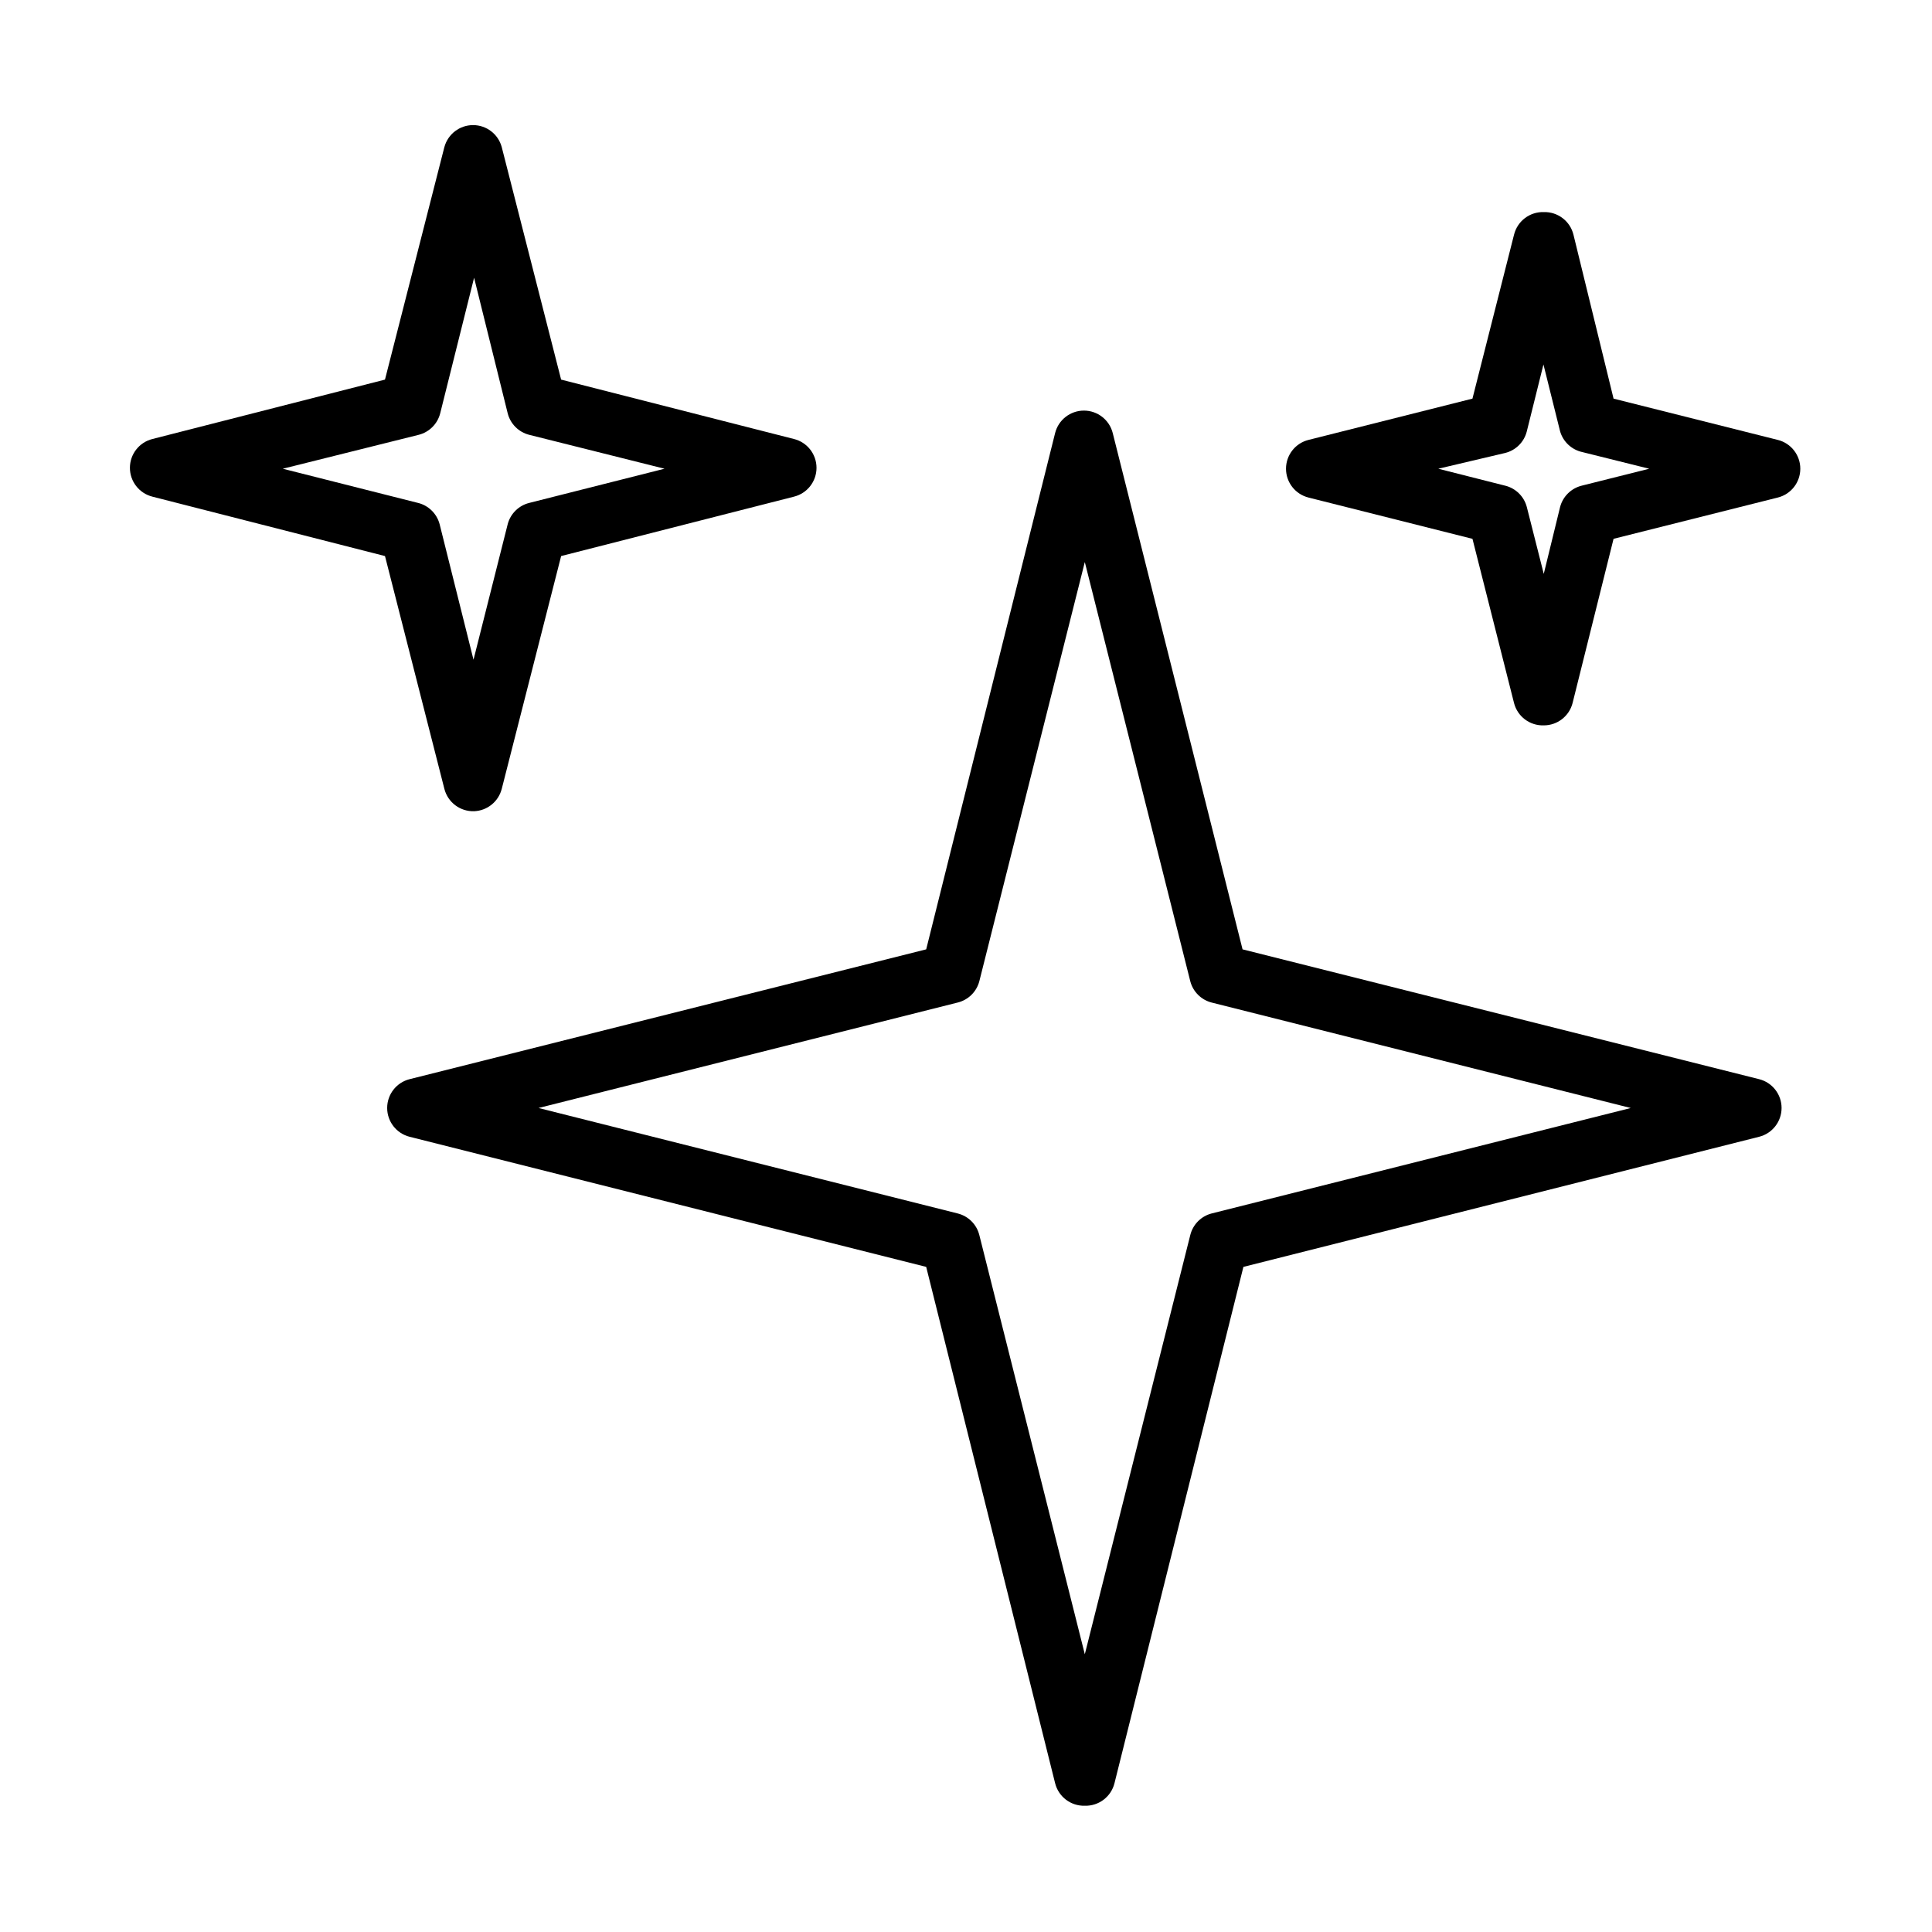
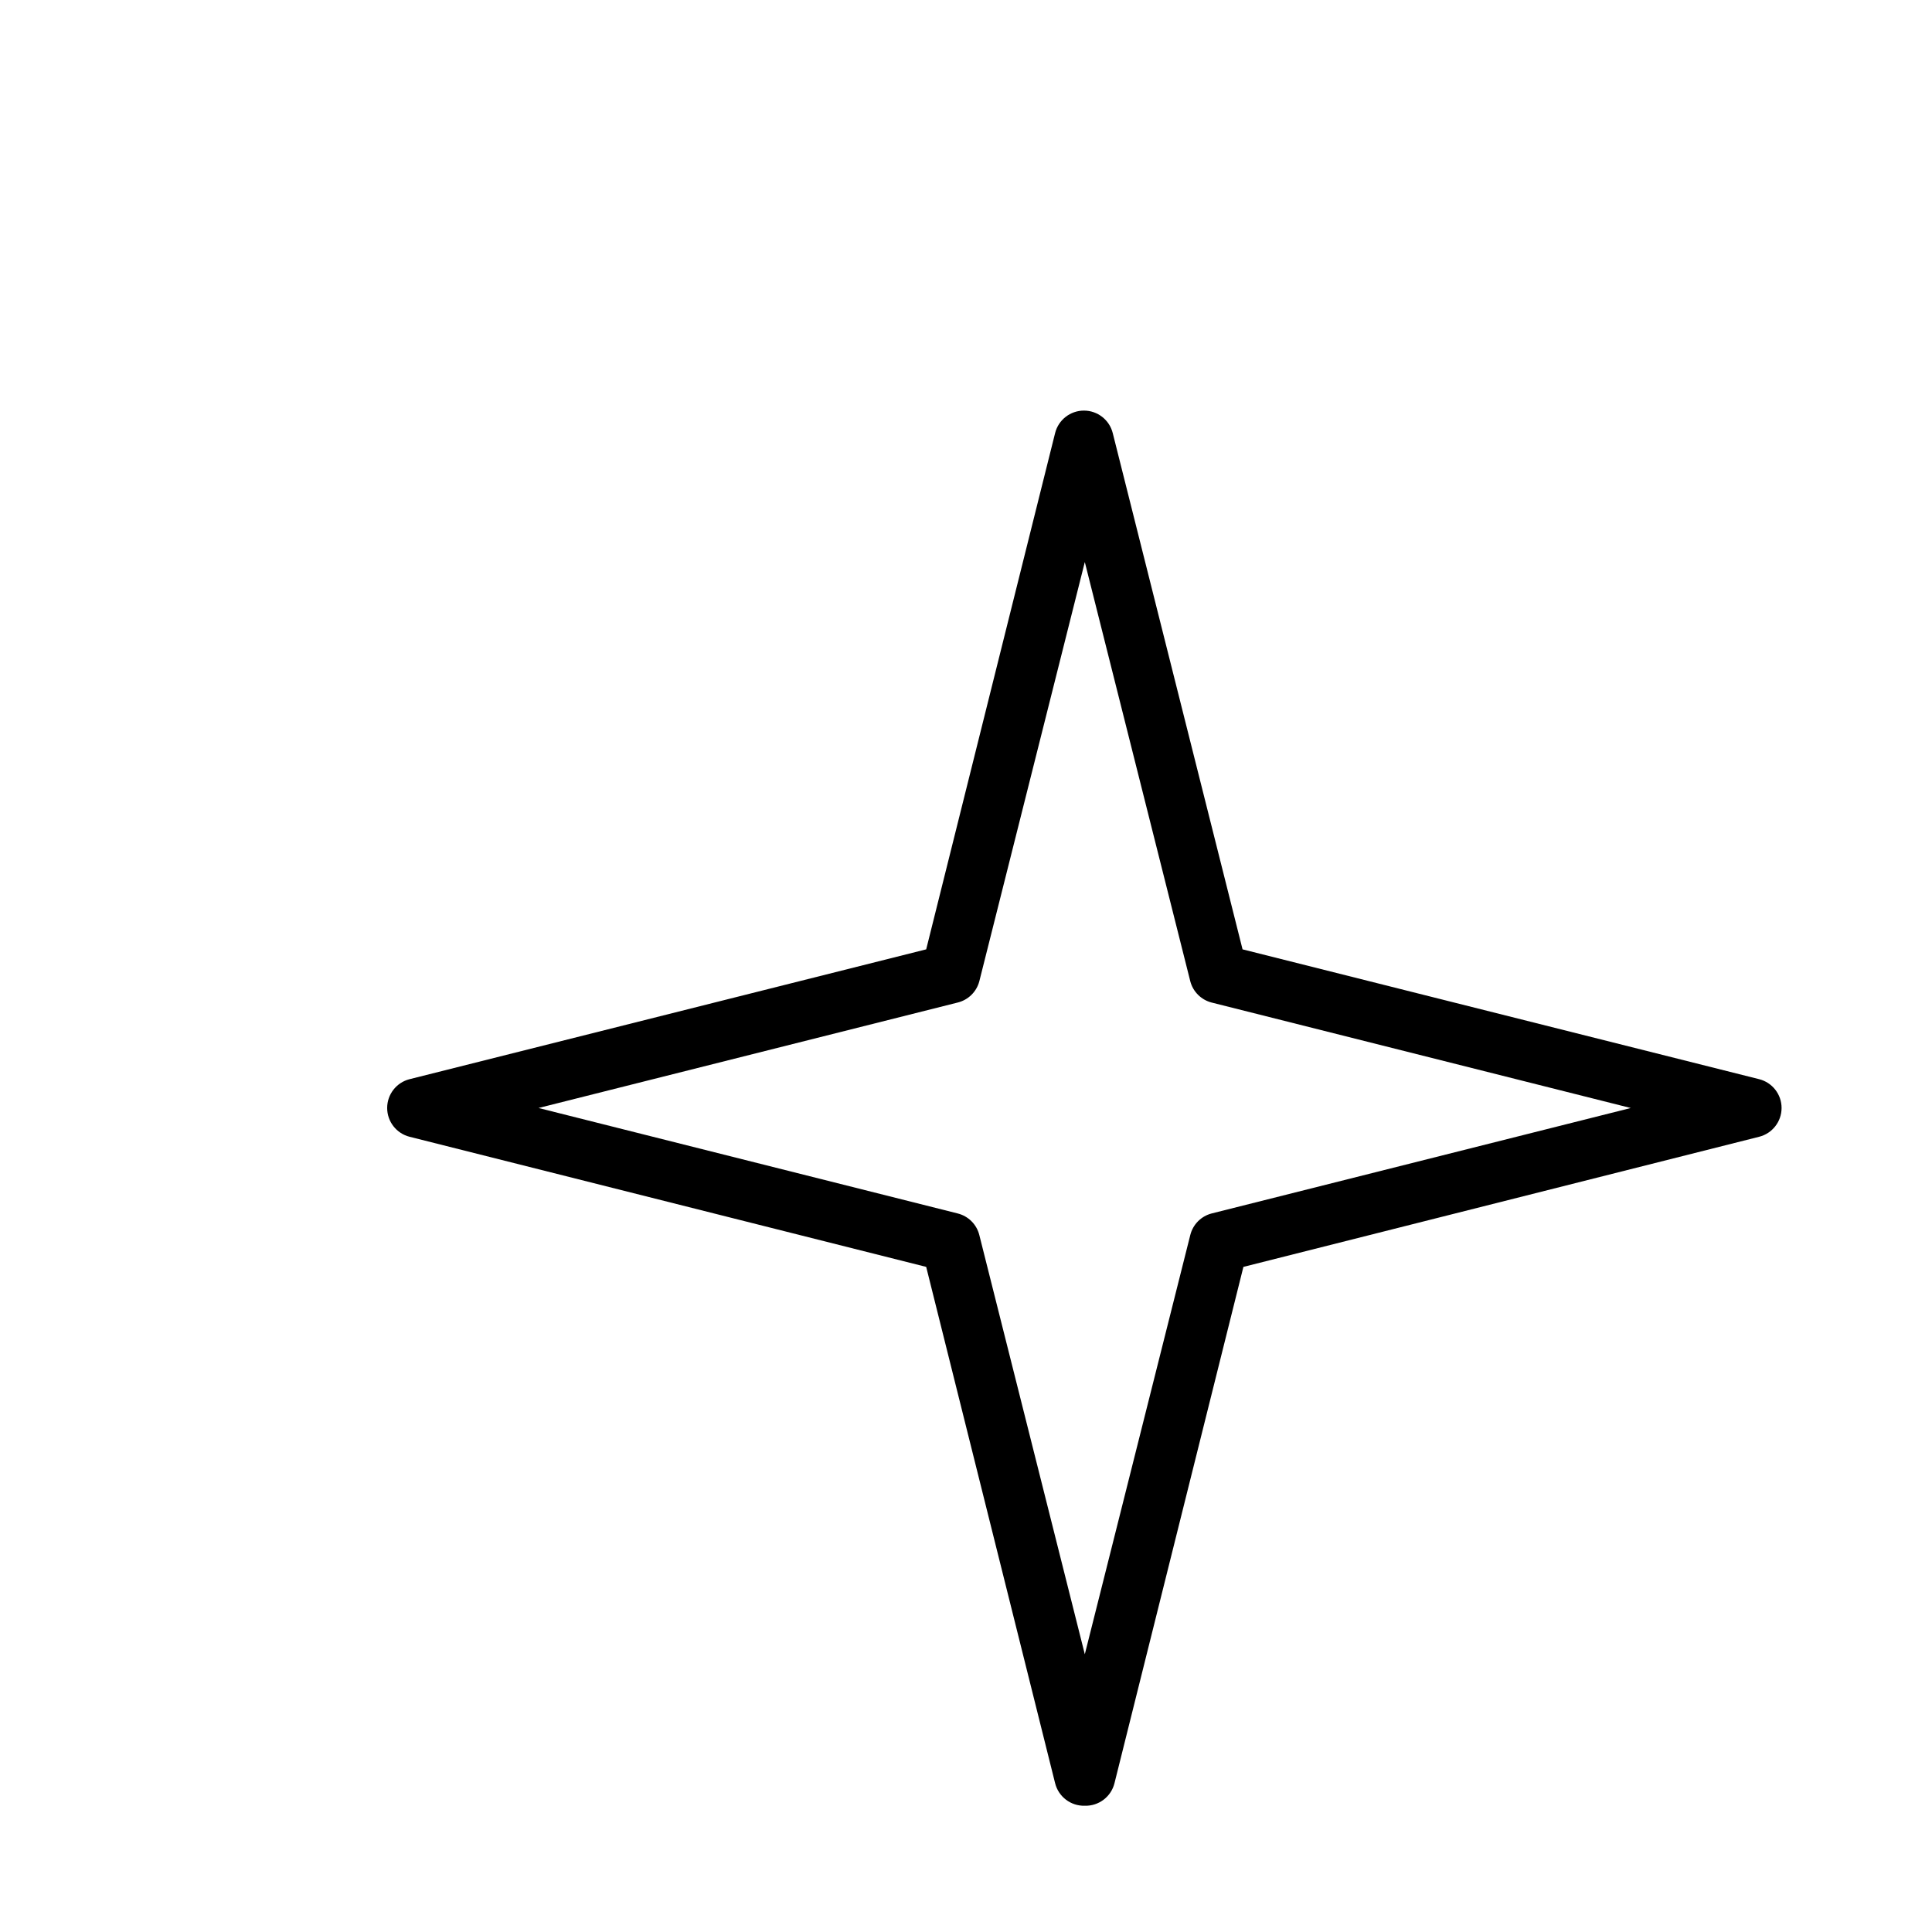
<svg xmlns="http://www.w3.org/2000/svg" fill="#000000" width="800px" height="800px" version="1.1" viewBox="144 144 512 512">
  <g>
    <path d="m431.49 622.54c-3.707 0.109-6.984-2.383-7.875-5.981l-34.164-136.82-136.89-34.48c-3.5-0.875-5.957-4.023-5.957-7.637 0-3.609 2.457-6.758 5.957-7.633l136.89-34.402 34.164-136.82c0.879-3.5 4.027-5.957 7.637-5.957s6.758 2.457 7.637 5.957l34.402 136.82 136.89 34.402h-0.004c3.504 0.875 5.961 4.023 5.961 7.633 0 3.613-2.457 6.762-5.961 7.637l-136.66 34.48-34.164 136.82c-0.891 3.598-4.168 6.09-7.871 5.981zm-144.77-184.91 111.07 27.945v0.004c2.836 0.699 5.047 2.914 5.746 5.746l27.949 111.07 27.945-111.07c0.688-2.812 2.863-5.019 5.668-5.746l111.07-27.945-111.07-27.949c-2.781-0.711-4.957-2.883-5.668-5.668l-27.945-111.07-27.949 111.07c-0.727 2.805-2.934 4.981-5.746 5.668z" />
-     <path d="m553.11 336.23c-3.684 0.117-6.953-2.336-7.871-5.902l-11.02-43.531-43.453-10.941-0.004-0.004c-3.5-0.875-5.957-4.023-5.957-7.633 0-3.613 2.457-6.762 5.957-7.637l43.453-10.941 11.02-43.453 0.004-0.004c0.887-3.598 4.164-6.09 7.871-5.981 3.707-0.109 6.984 2.383 7.871 5.981l10.629 43.457 43.531 10.941c3.504 0.875 5.957 4.023 5.957 7.637 0 3.609-2.453 6.758-5.957 7.633l-43.531 10.941-10.863 43.531v0.004c-0.898 3.481-4.043 5.91-7.637 5.902zm-27.945-68.012 17.711 4.488v-0.004c2.812 0.691 5.019 2.867 5.746 5.668l4.488 17.711 4.328-17.711c0.73-2.801 2.938-4.977 5.75-5.668l17.867-4.484-17.711-4.41c-2.832-0.609-5.102-2.727-5.906-5.512l-4.41-17.711-4.406 17.711c-0.699 2.832-2.914 5.047-5.746 5.746z" />
-     <path d="m269.64 358.98c-3.68 0.117-6.953-2.336-7.871-5.902l-15.742-61.715-61.637-15.742-0.004-0.004c-3.5-0.879-5.957-4.027-5.957-7.637s2.457-6.758 5.957-7.637l61.637-15.742 15.742-61.637h0.004c0.934-3.43 4.043-5.809 7.598-5.809 3.551 0 6.664 2.379 7.594 5.809l15.742 61.637 61.715 15.742h0.004c3.504 0.879 5.961 4.027 5.961 7.637s-2.457 6.758-5.961 7.637l-61.715 15.742-15.742 61.715-0.004 0.004c-0.867 3.367-3.844 5.769-7.32 5.902zm-50.695-90.762 35.816 9.055v-0.004c2.812 0.688 5.019 2.867 5.75 5.668l8.973 35.895 9.055-35.895h-0.004c0.73-2.801 2.938-4.981 5.75-5.668l35.816-9.055-35.816-8.973c-2.836-0.703-5.047-2.914-5.75-5.746l-8.895-35.895-8.973 35.895c-0.703 2.832-2.914 5.043-5.746 5.746z" />
  </g>
</svg>